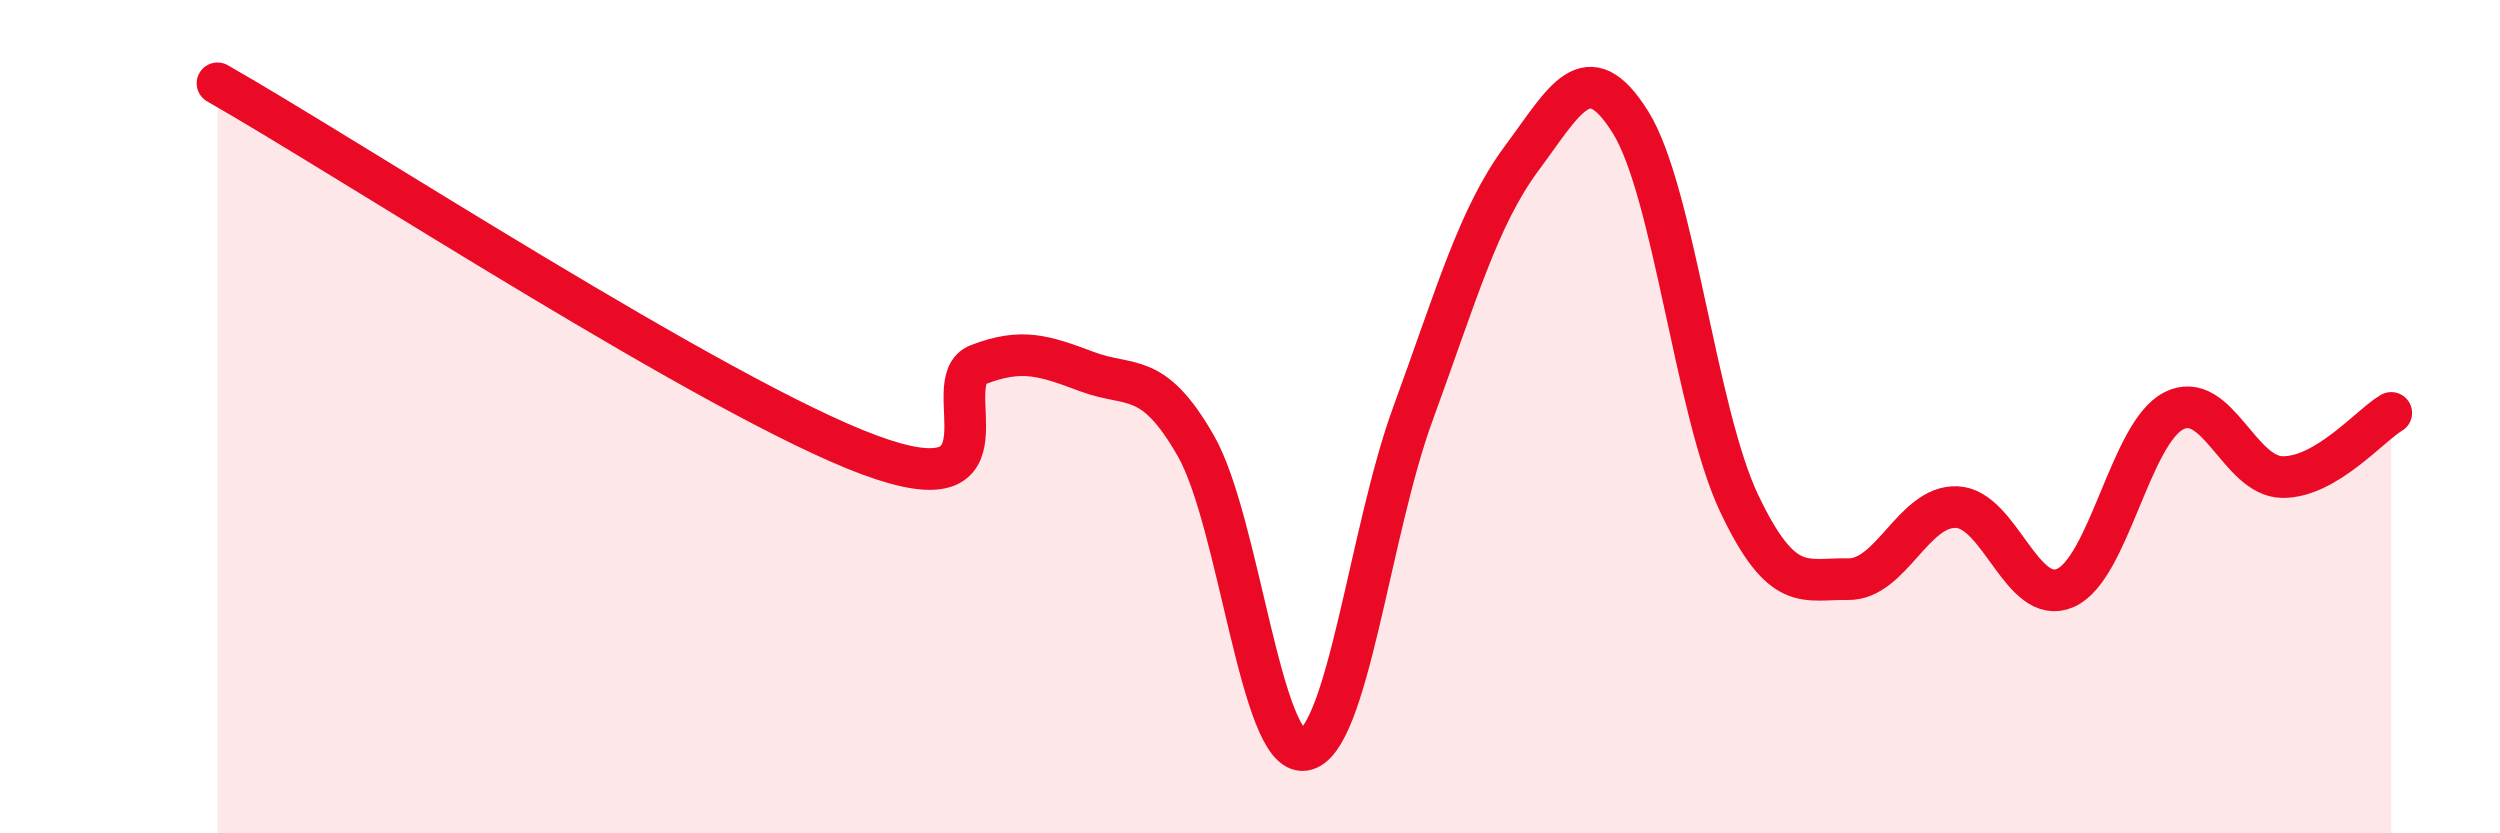
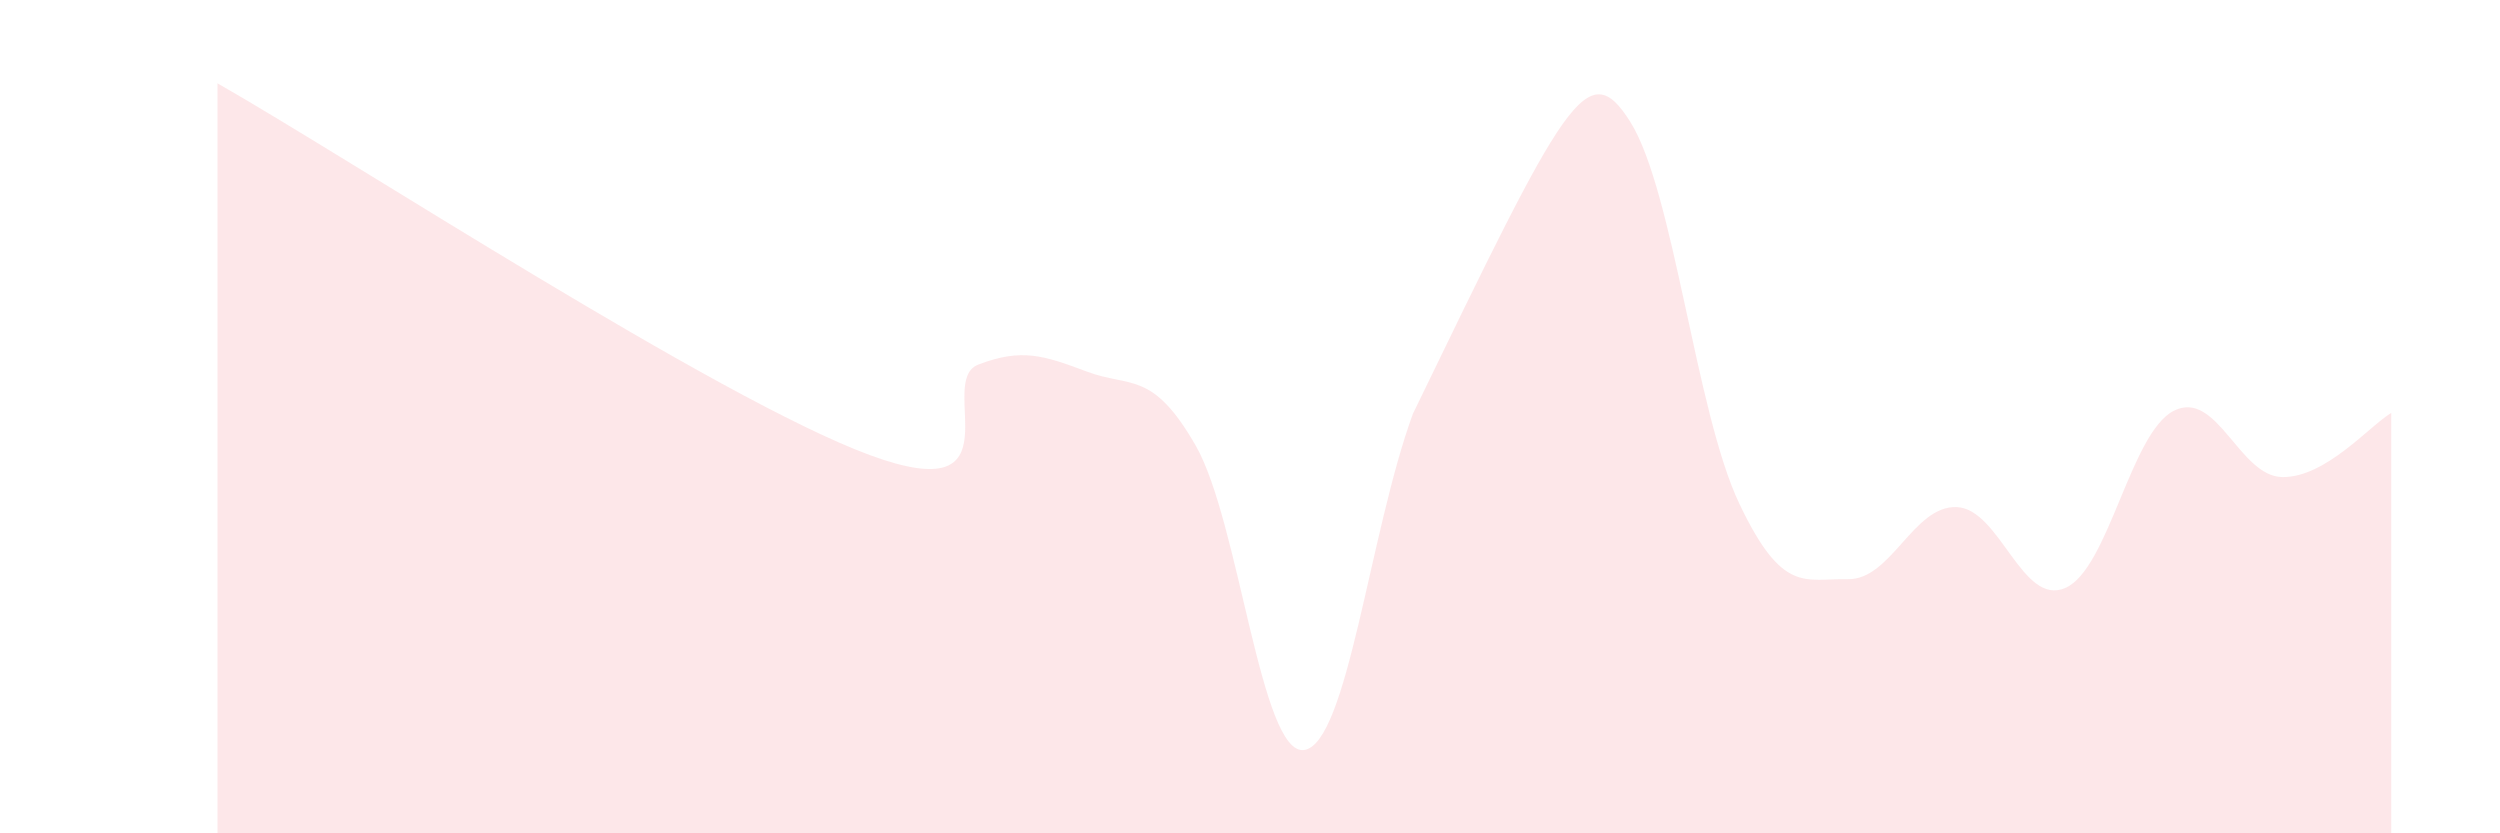
<svg xmlns="http://www.w3.org/2000/svg" width="60" height="20" viewBox="0 0 60 20">
-   <path d="M 5.22,2 C 8.35,3.78 17.22,9.57 20.87,10.92 C 24.52,12.27 22.44,9.15 23.48,8.75 C 24.52,8.35 25.05,8.53 26.09,8.92 C 27.13,9.31 27.66,8.88 28.7,10.7 C 29.74,12.52 30.26,18.15 31.3,18 C 32.34,17.85 32.87,12.77 33.91,9.93 C 34.95,7.09 35.48,5.2 36.52,3.8 C 37.56,2.4 38.09,1.27 39.13,2.93 C 40.17,4.59 40.7,9.89 41.74,12.08 C 42.78,14.27 43.31,13.88 44.35,13.9 C 45.39,13.92 45.92,12.13 46.96,12.17 C 48,12.21 48.53,14.57 49.57,14.11 C 50.61,13.65 51.13,10.39 52.17,9.86 C 53.21,9.33 53.74,11.44 54.78,11.45 C 55.82,11.46 56.87,10.22 57.39,9.91L57.39 20L5.22 20Z" fill="#EB0A25" opacity="0.1" stroke-linecap="round" stroke-linejoin="round" />
-   <path d="M 5.22,2 C 8.35,3.78 17.22,9.57 20.87,10.92 C 24.52,12.27 22.44,9.15 23.48,8.75 C 24.52,8.35 25.05,8.53 26.09,8.92 C 27.13,9.31 27.66,8.88 28.7,10.7 C 29.74,12.52 30.26,18.15 31.3,18 C 32.34,17.85 32.87,12.77 33.91,9.93 C 34.95,7.09 35.48,5.2 36.52,3.8 C 37.56,2.4 38.09,1.27 39.13,2.93 C 40.17,4.59 40.7,9.89 41.74,12.08 C 42.78,14.27 43.31,13.88 44.35,13.9 C 45.39,13.92 45.92,12.13 46.96,12.17 C 48,12.21 48.53,14.57 49.57,14.11 C 50.61,13.65 51.13,10.39 52.17,9.86 C 53.21,9.33 53.74,11.44 54.78,11.45 C 55.82,11.46 56.87,10.22 57.39,9.91" stroke="#EB0A25" stroke-width="1" fill="none" stroke-linecap="round" stroke-linejoin="round" />
+   <path d="M 5.22,2 C 8.35,3.78 17.22,9.57 20.87,10.92 C 24.52,12.27 22.44,9.15 23.48,8.75 C 24.52,8.35 25.05,8.53 26.09,8.92 C 27.13,9.31 27.66,8.88 28.7,10.7 C 29.74,12.52 30.26,18.15 31.3,18 C 32.34,17.85 32.87,12.77 33.91,9.93 C 37.56,2.4 38.09,1.27 39.13,2.93 C 40.17,4.59 40.7,9.89 41.74,12.08 C 42.78,14.27 43.31,13.88 44.35,13.9 C 45.39,13.92 45.92,12.13 46.96,12.17 C 48,12.21 48.53,14.57 49.57,14.11 C 50.61,13.65 51.13,10.39 52.17,9.86 C 53.21,9.33 53.74,11.44 54.78,11.45 C 55.82,11.46 56.87,10.22 57.39,9.91L57.39 20L5.22 20Z" fill="#EB0A25" opacity="0.1" stroke-linecap="round" stroke-linejoin="round" />
</svg>